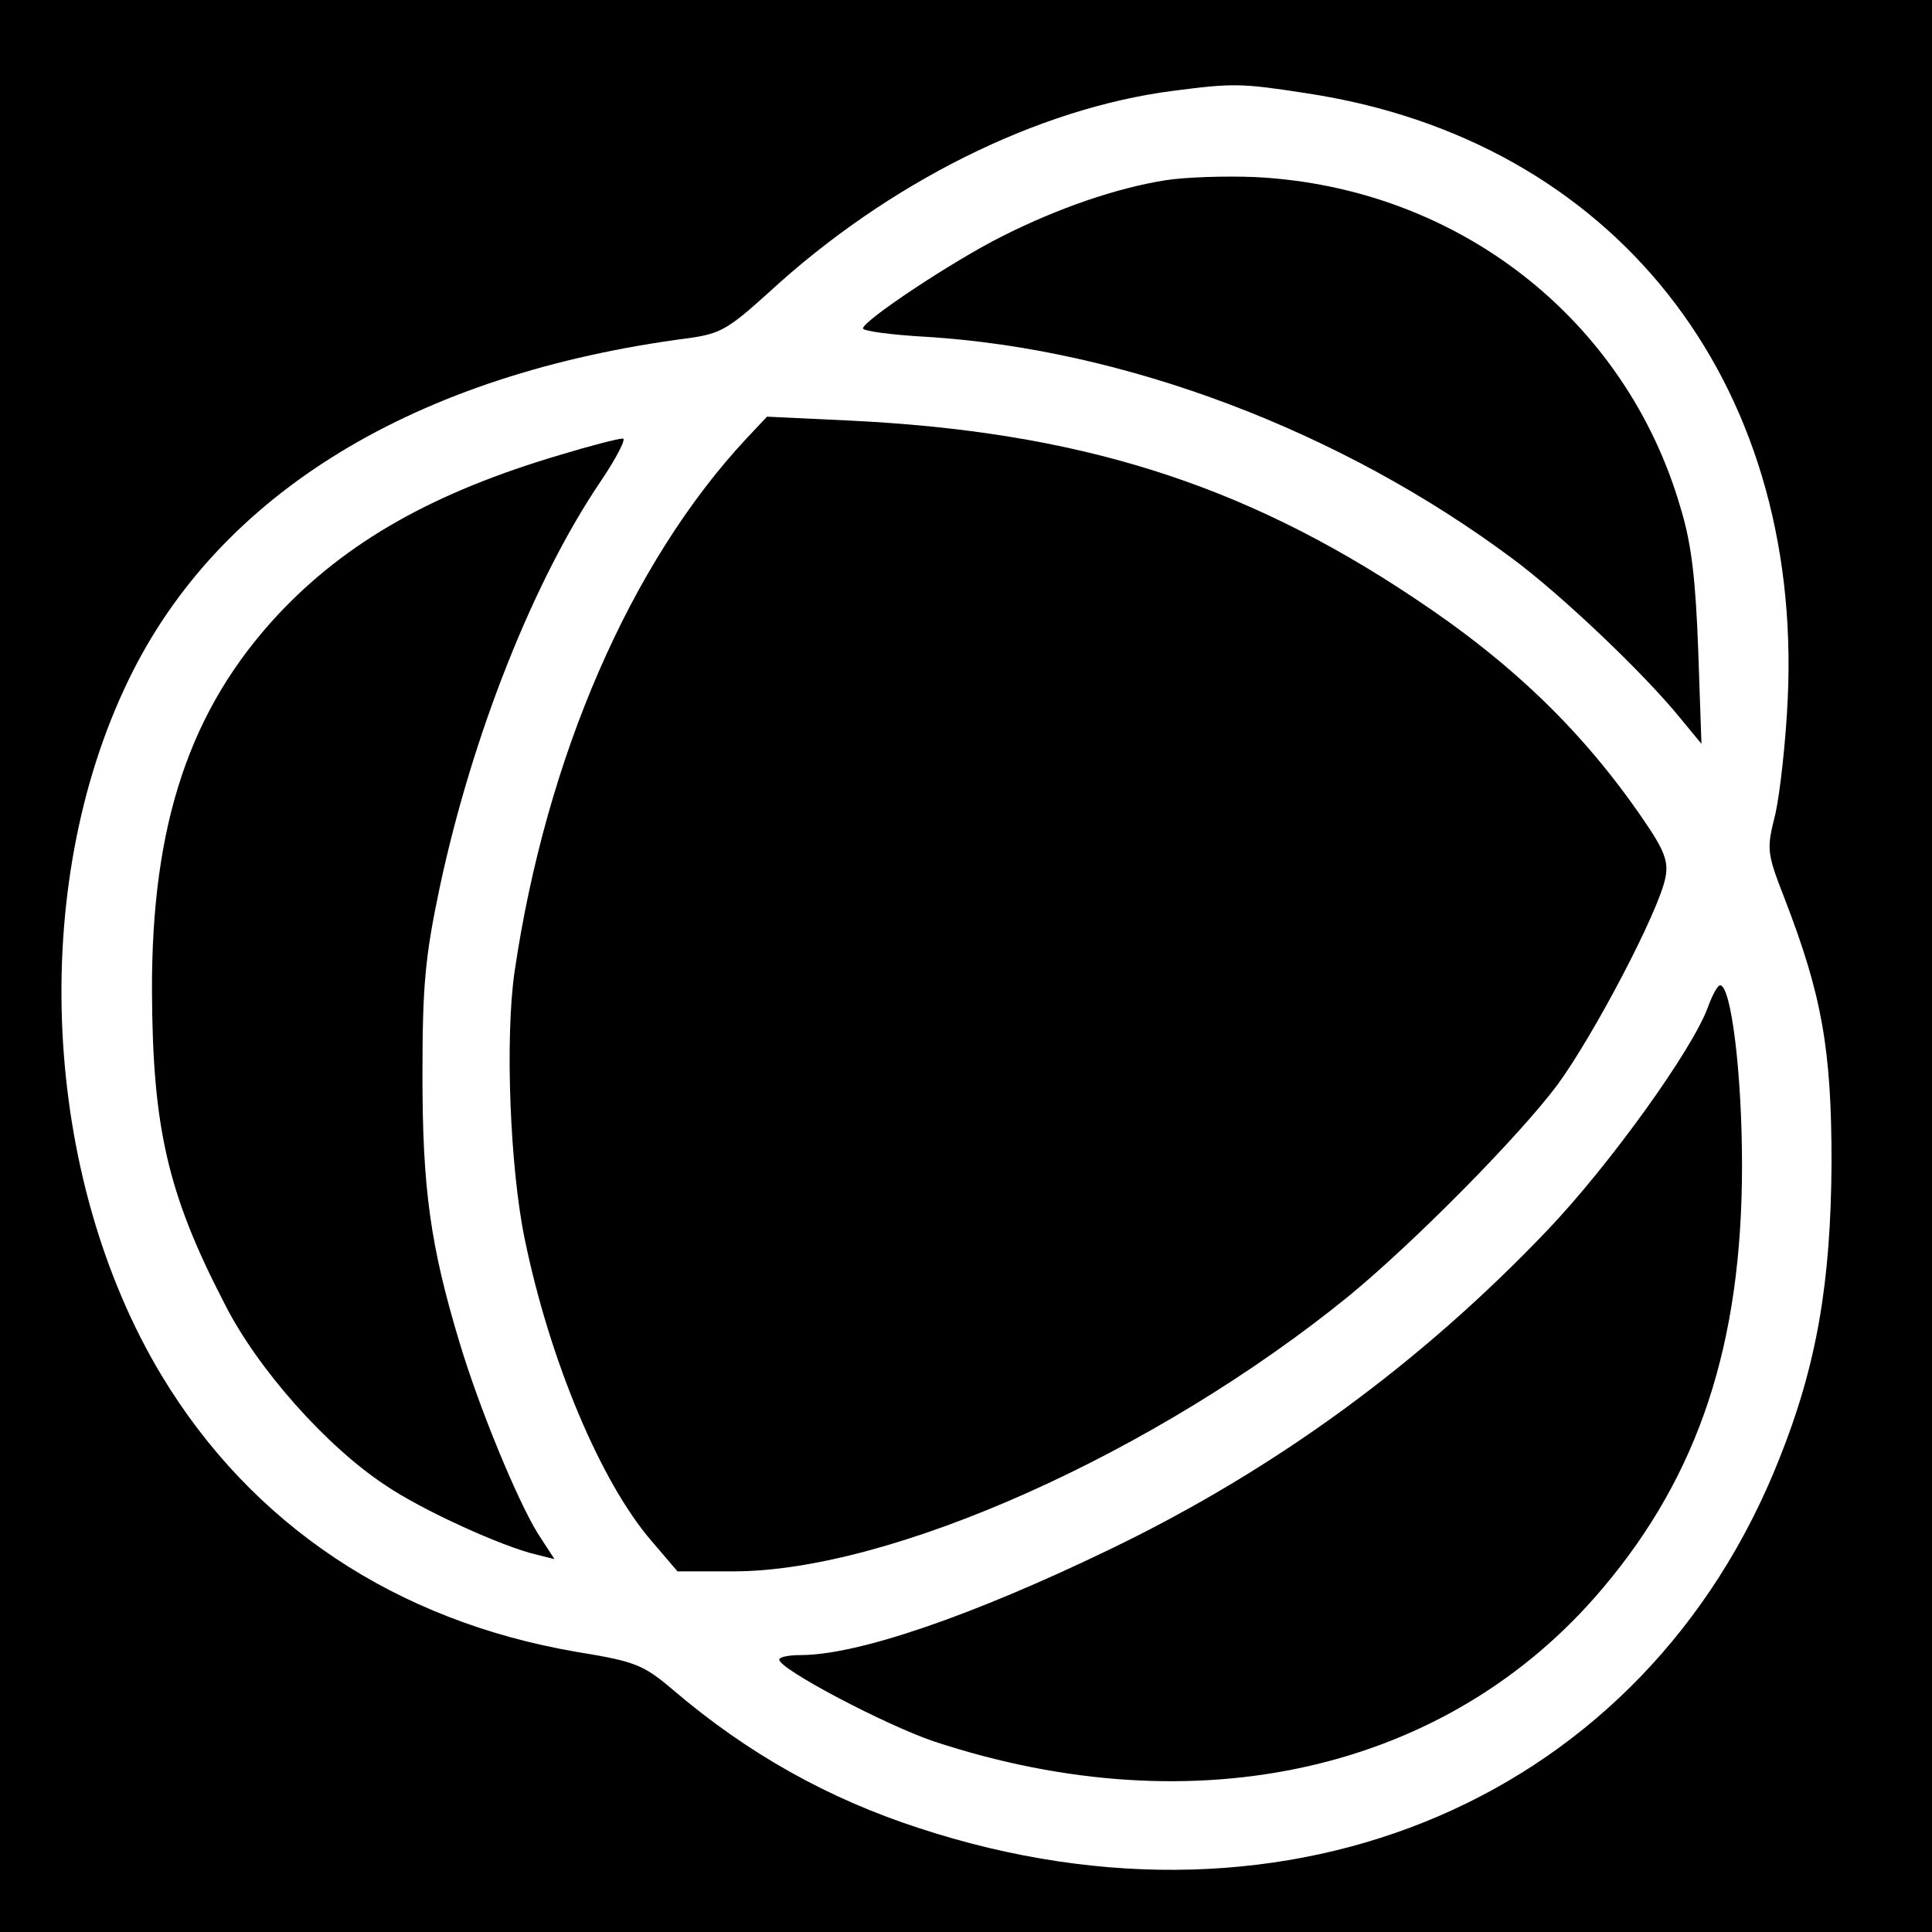
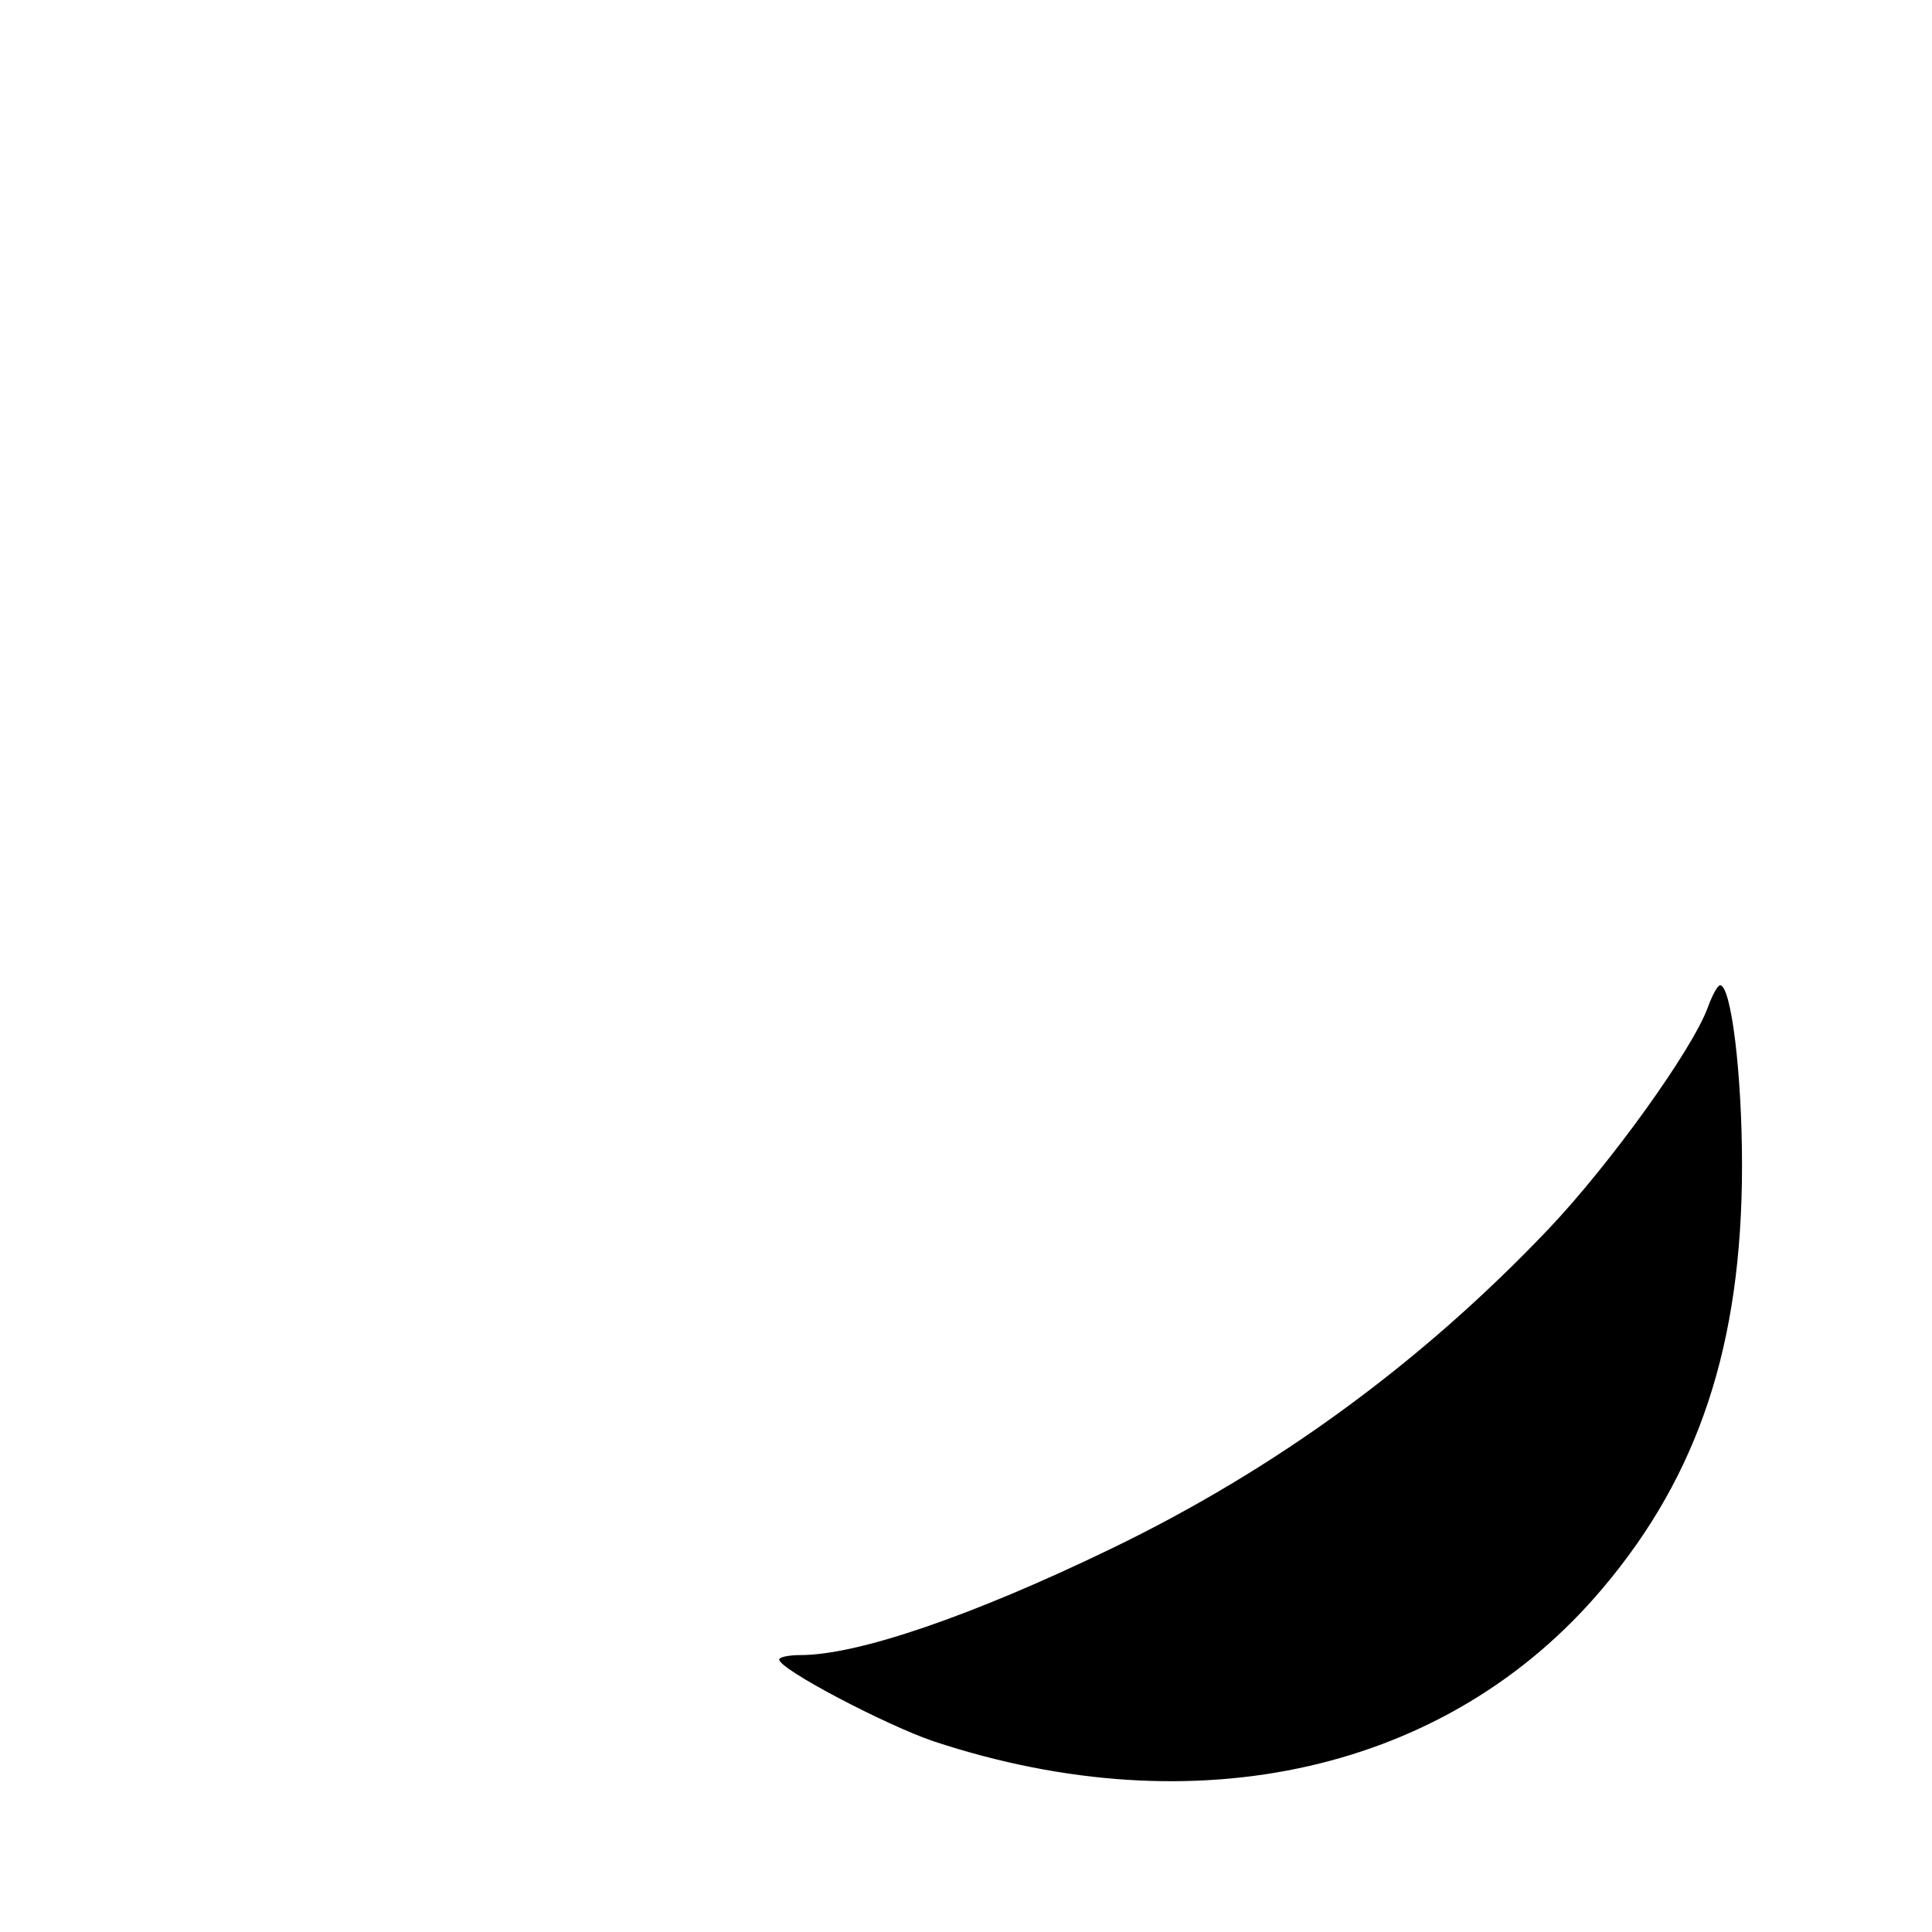
<svg xmlns="http://www.w3.org/2000/svg" version="1.0" width="300pt" height="300pt" viewBox="0 0 300 300" preserveAspectRatio="xMidYMid meet">
  <g transform="translate(0,300) scale(0.1,-0.1)" fill="#000000" stroke="none">
-     <path d="M0 1500 l0 -1500 1500 0 1500 0 0 1500 0 1500 -1500 0 -1500 0 0 -1500z m2030 1355 c474 -72 769 -444 746 -940 -3 -66 -12 -146 -19 -178 -14 -56 -14 -60 14 -132 58 -150 73 -234 73 -410 -1 -187 -23 -315 -81 -460 -208 -526 -758 -763 -1335 -574 -142 46 -267 116 -383 215 -46 39 -58 44 -150 59 -280 48 -504 197 -644 429 -186 309 -208 758 -51 1081 140 289 445 475 870 530 49 7 61 14 125 72 184 169 416 285 627 312 93 12 105 12 208 -4z" />
-     <path d="M1809 2720 c-75 -12 -166 -43 -253 -87 -76 -38 -216 -131 -216 -143 0 -4 44 -10 98 -13 309 -19 644 -146 910 -344 77 -57 206 -180 261 -248 l33 -40 -5 145 c-4 108 -10 164 -27 220 -85 295 -347 499 -660 515 -47 2 -110 0 -141 -5z" />
-     <path d="M1159 2319 c-180 -193 -311 -495 -360 -828 -15 -104 -7 -306 16 -416 39 -189 118 -376 196 -467 l41 -48 87 0 c245 0 656 184 956 428 102 84 263 247 323 327 56 76 158 270 168 322 5 25 -1 42 -34 90 -93 136 -203 243 -357 345 -267 178 -522 258 -877 275 l-127 6 -32 -34z" />
-     <path d="M871 2294 c-197 -58 -333 -135 -439 -248 -137 -147 -197 -325 -196 -586 1 -210 24 -313 112 -483 51 -102 159 -223 250 -283 57 -39 183 -96 235 -108 l28 -7 -26 40 c-32 52 -91 195 -121 295 -46 152 -58 241 -58 416 0 140 4 184 27 293 50 234 145 475 250 630 25 37 40 67 34 66 -7 0 -50 -11 -96 -25z" />
    <path d="M2652 1436 c-24 -66 -152 -244 -248 -345 -196 -206 -422 -372 -679 -496 -215 -104 -393 -165 -482 -165 -18 0 -33 -3 -33 -7 0 -15 166 -102 240 -127 409 -135 799 -46 1038 237 150 177 217 380 217 657 0 144 -17 280 -34 280 -4 0 -12 -15 -19 -34z" />
  </g>
</svg>